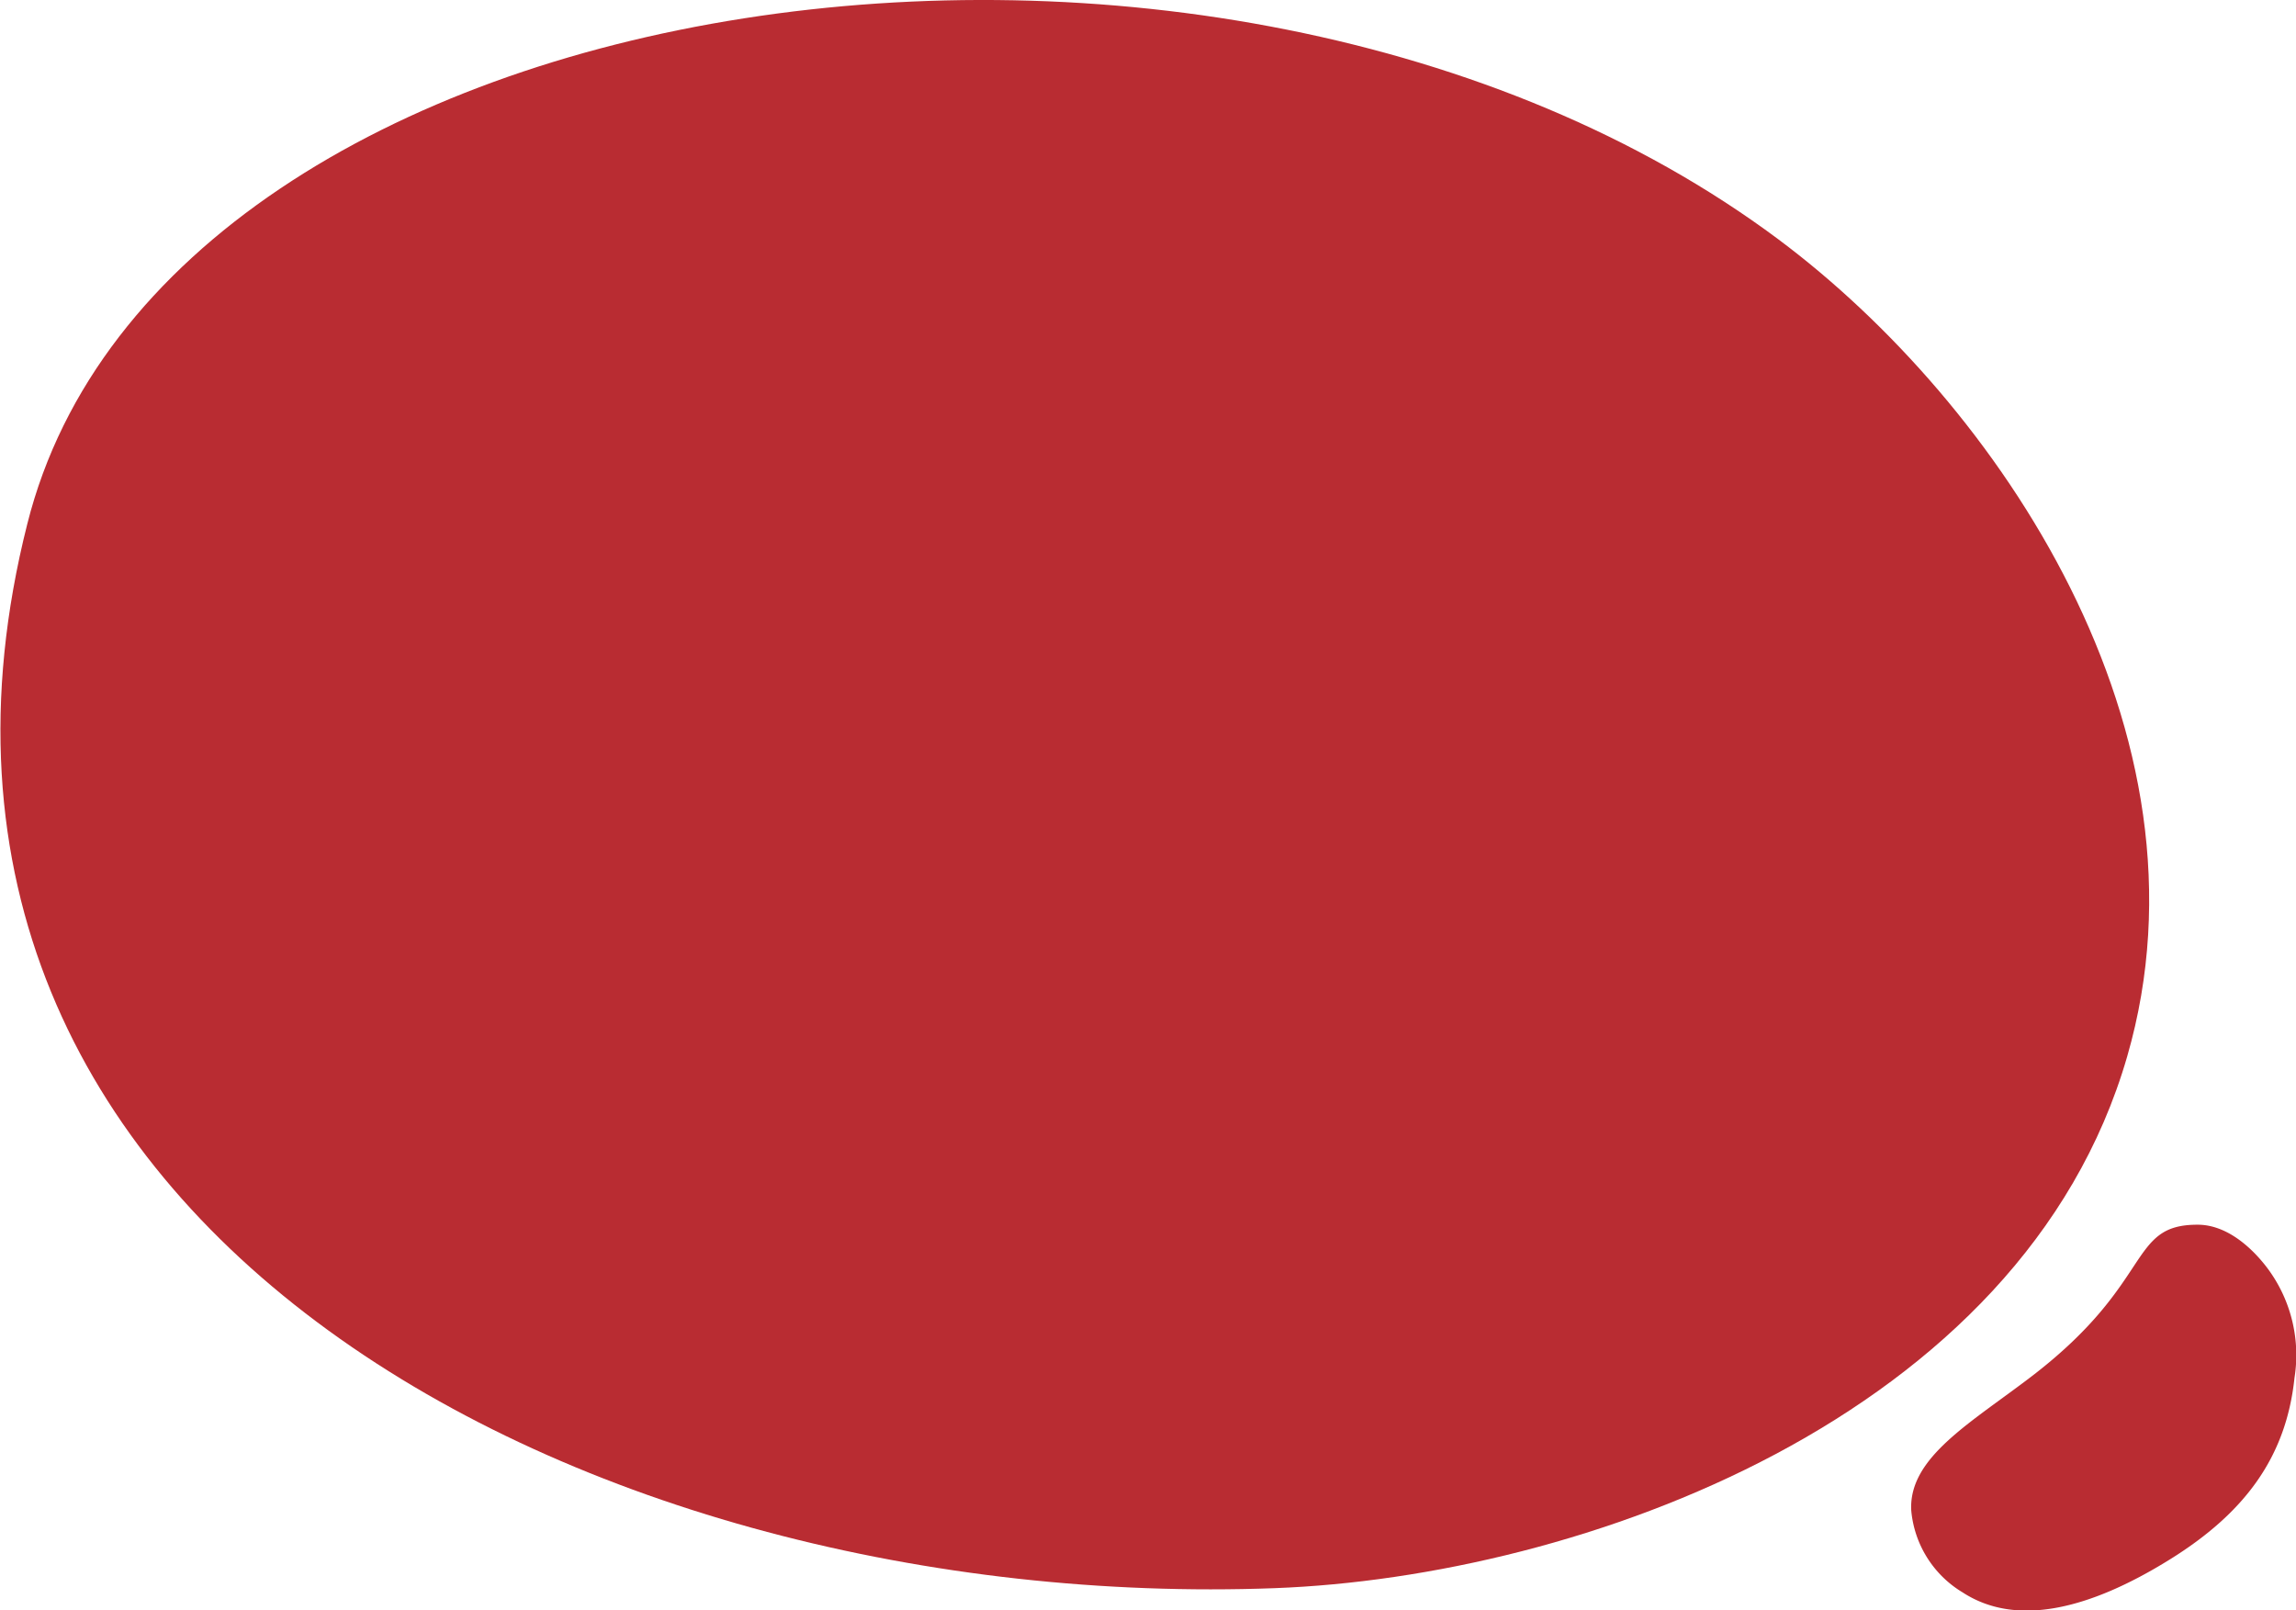
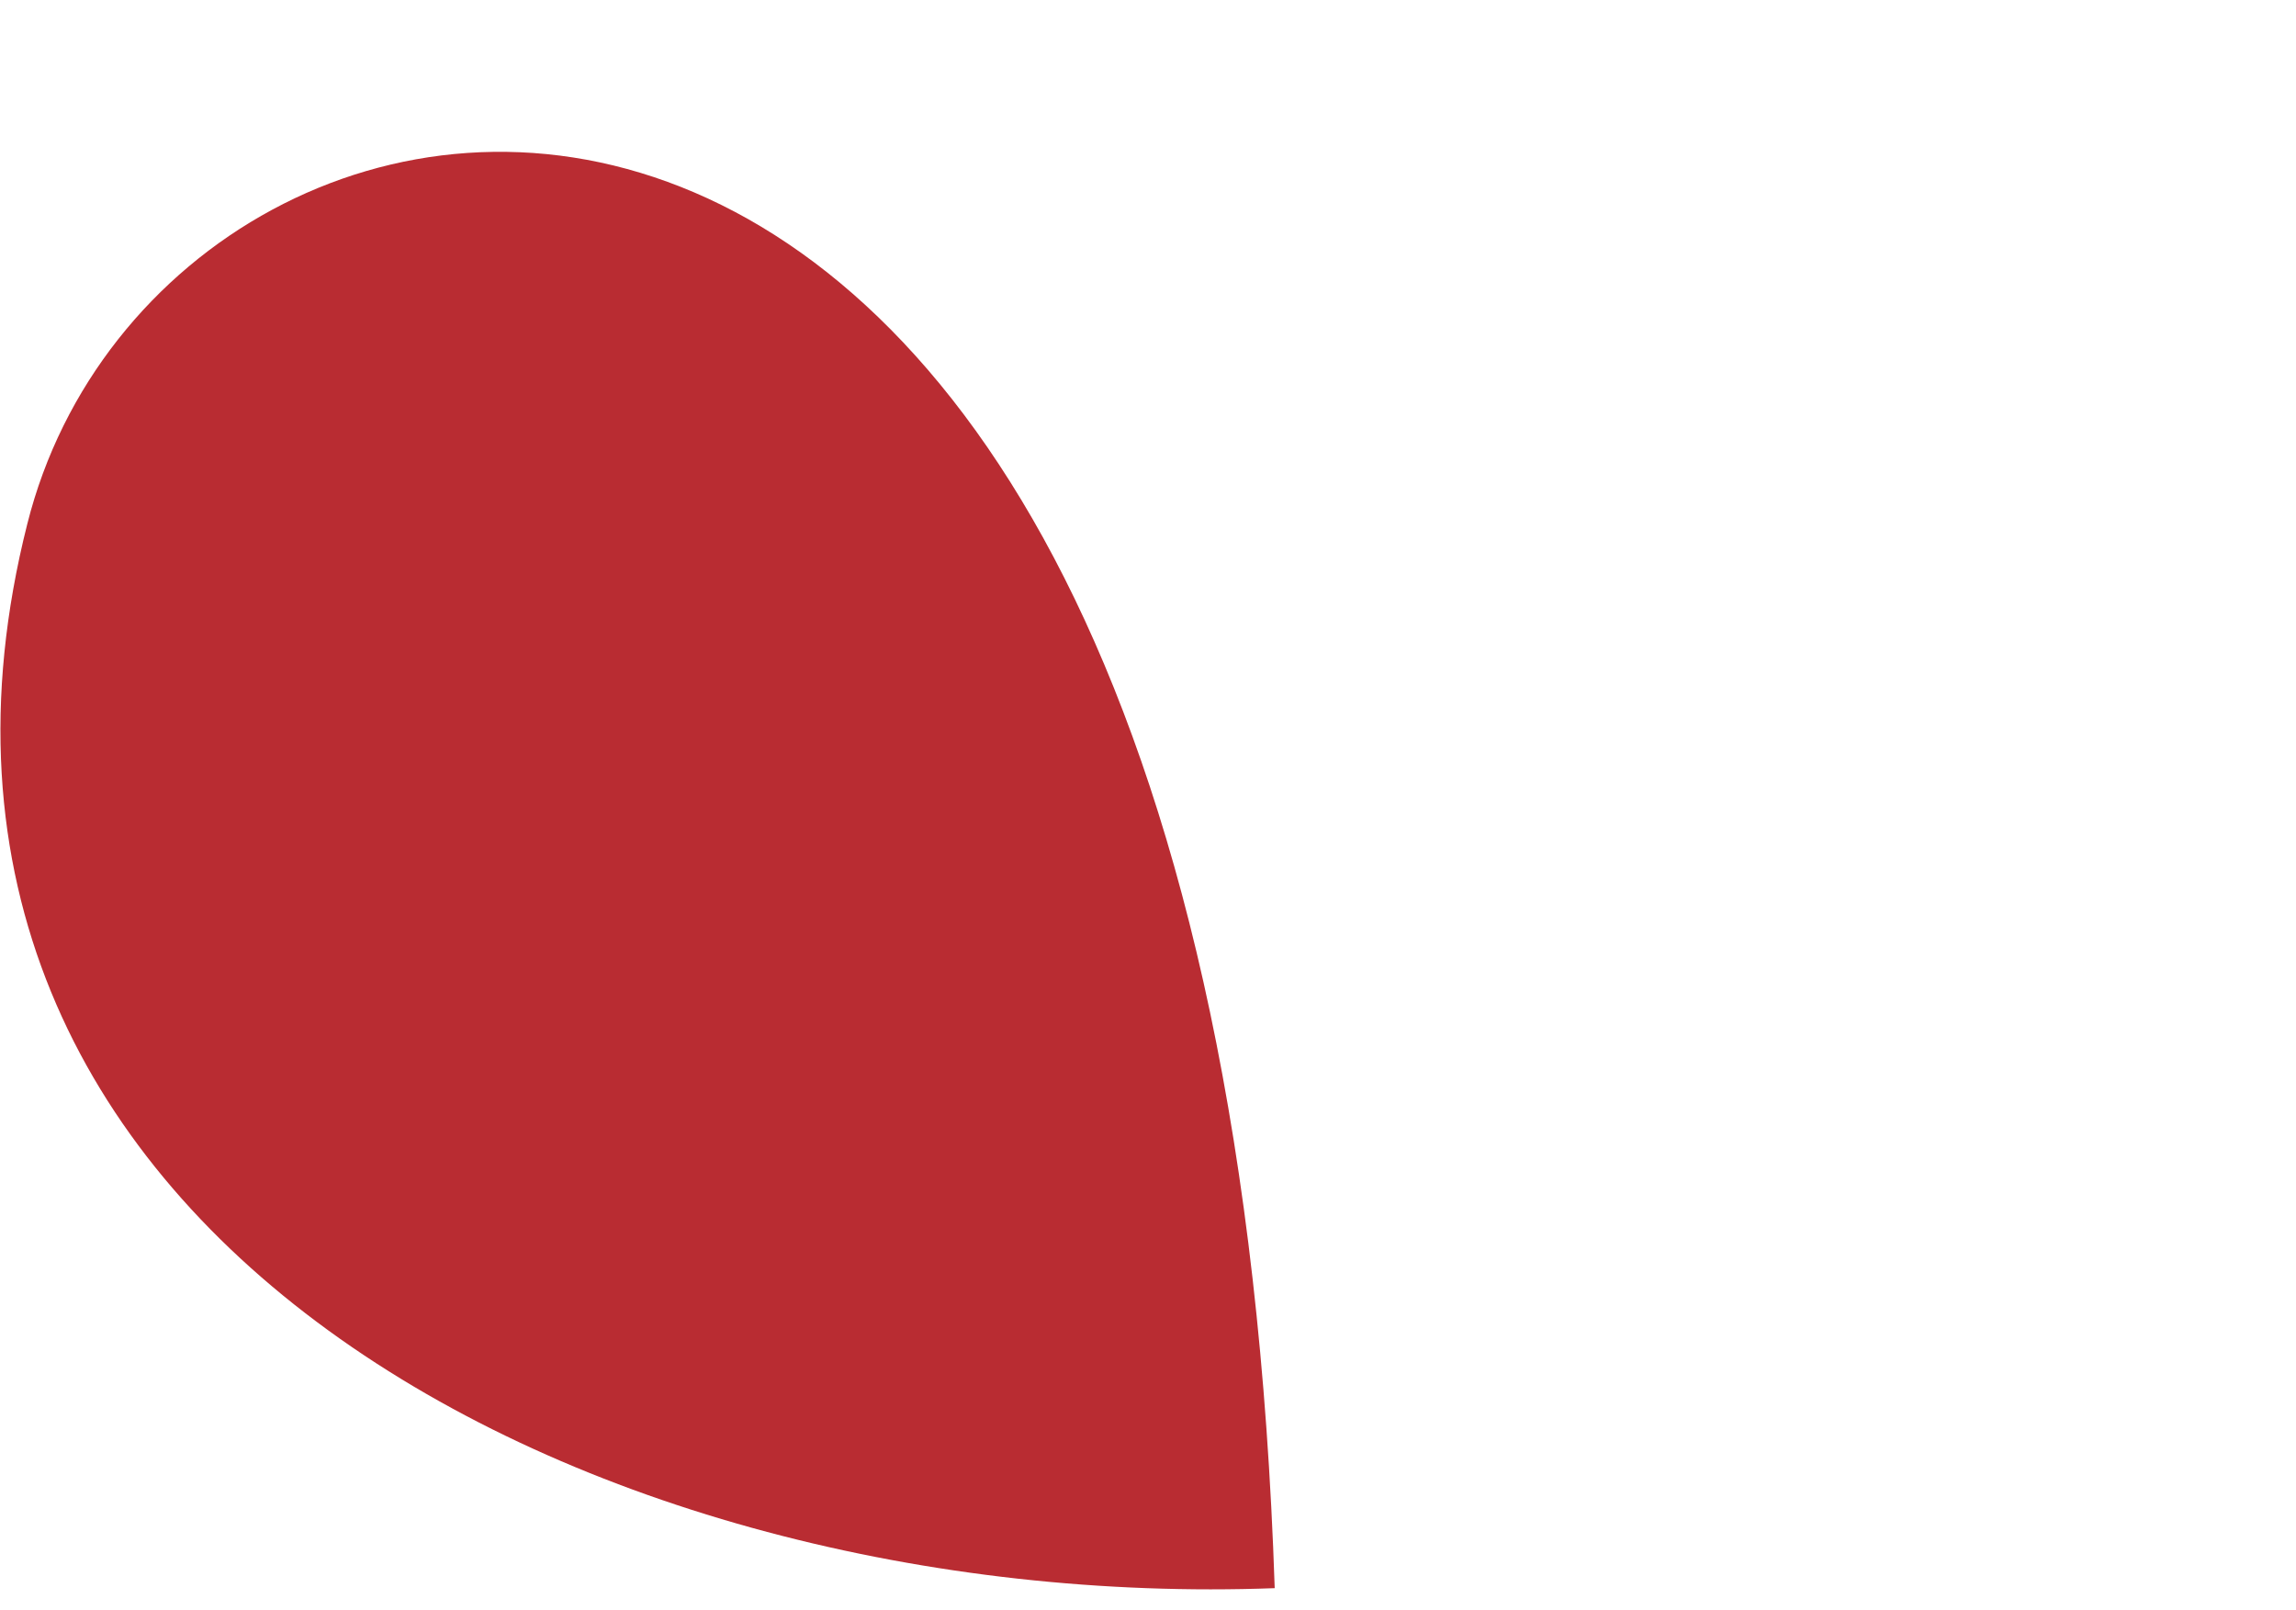
<svg xmlns="http://www.w3.org/2000/svg" viewBox="0 0 167.98 117.82">
  <defs>
    <style>.cls-1{fill:#b92c32;}</style>
  </defs>
  <title>Recurso 1</title>
  <g id="Capa_2" data-name="Capa 2">
    <g id="Capa_1-2" data-name="Capa 1">
-       <path class="cls-1" d="M93.26,116.19c22.26-.83,54.7-12.37,62.37-38.9,6.86-23.72-9.47-47.8-25.52-59.78C89-13.15,12.1-1.88,2,38.32-11.07,90,43.37,118.05,93.26,116.19Z" />
-       <path class="cls-1" d="M167.87,100.8a10.62,10.62,0,0,0-1.73-7.67c-.26-.38-2.44-3.55-5.38-3.53-5.08,0-3.14,4.16-12,11-4.54,3.49-9.13,6-8.93,9.9a7.8,7.8,0,0,0,3.76,6c3.88,2.53,9.19,1.3,15.16-2.41C164.24,110.68,167.26,106.6,167.87,100.8Z" />
+       <path class="cls-1" d="M93.26,116.19C89-13.15,12.1-1.88,2,38.32-11.07,90,43.37,118.05,93.26,116.19Z" />
    </g>
  </g>
</svg>